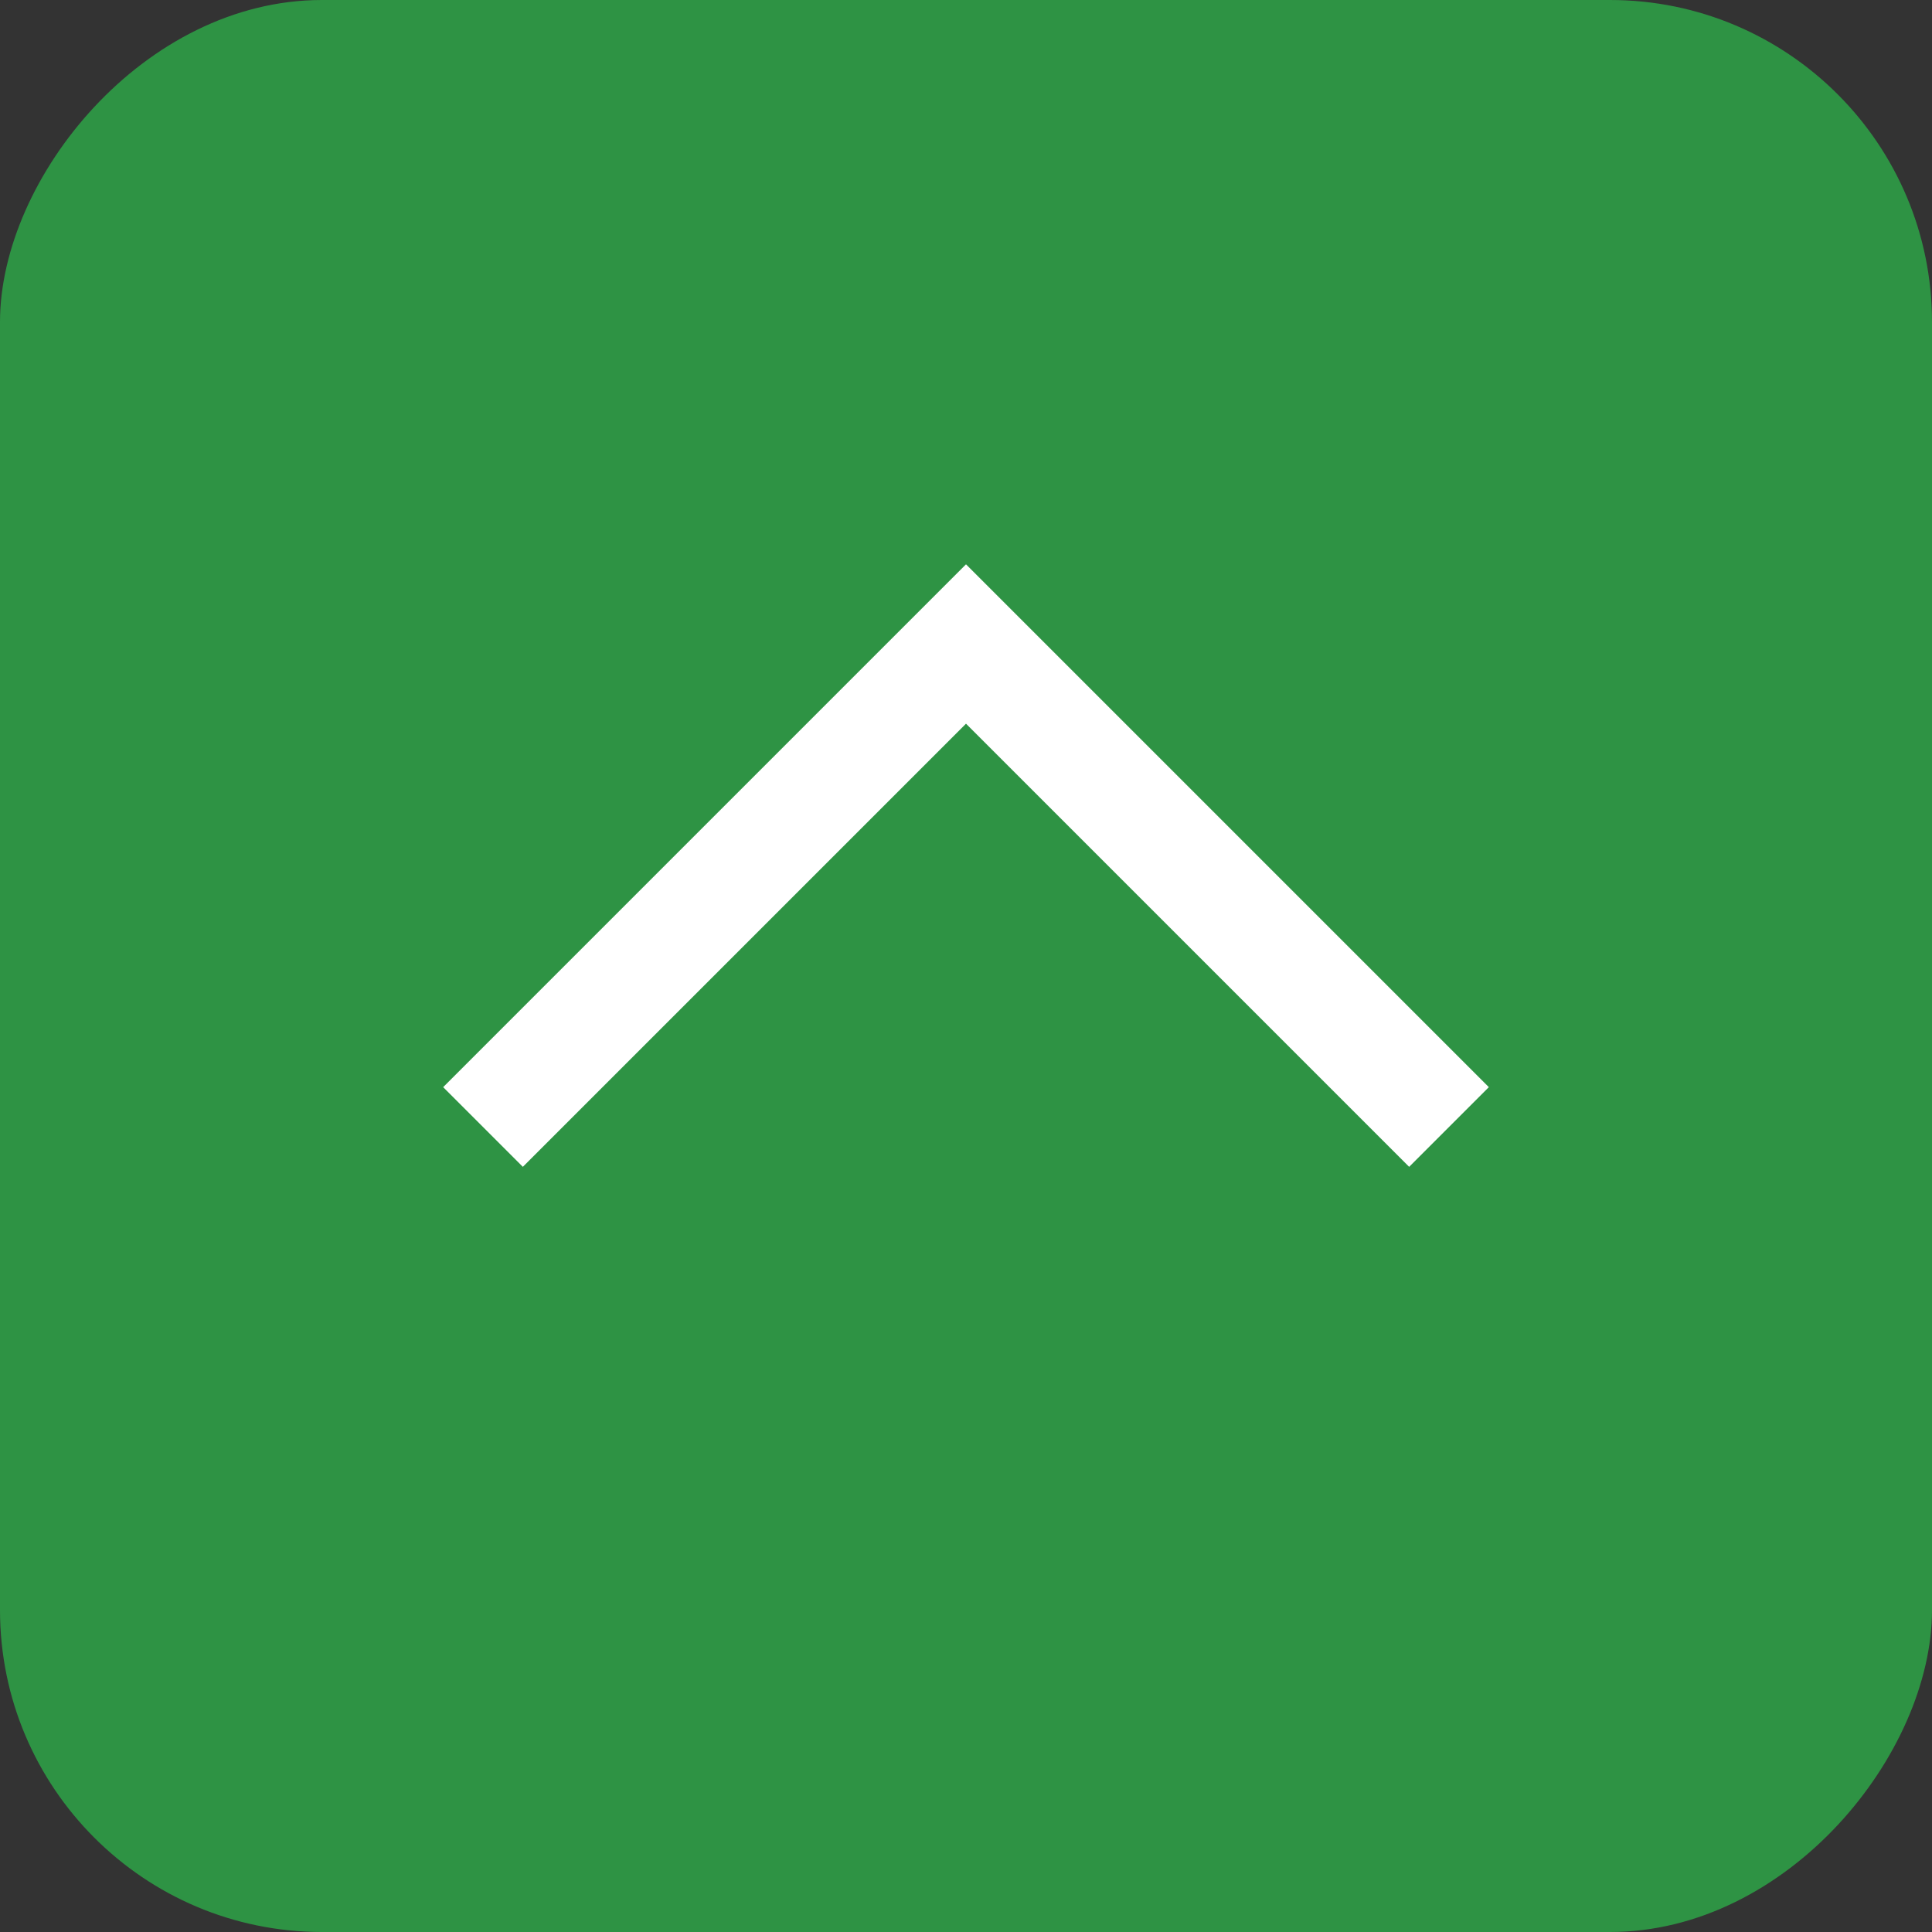
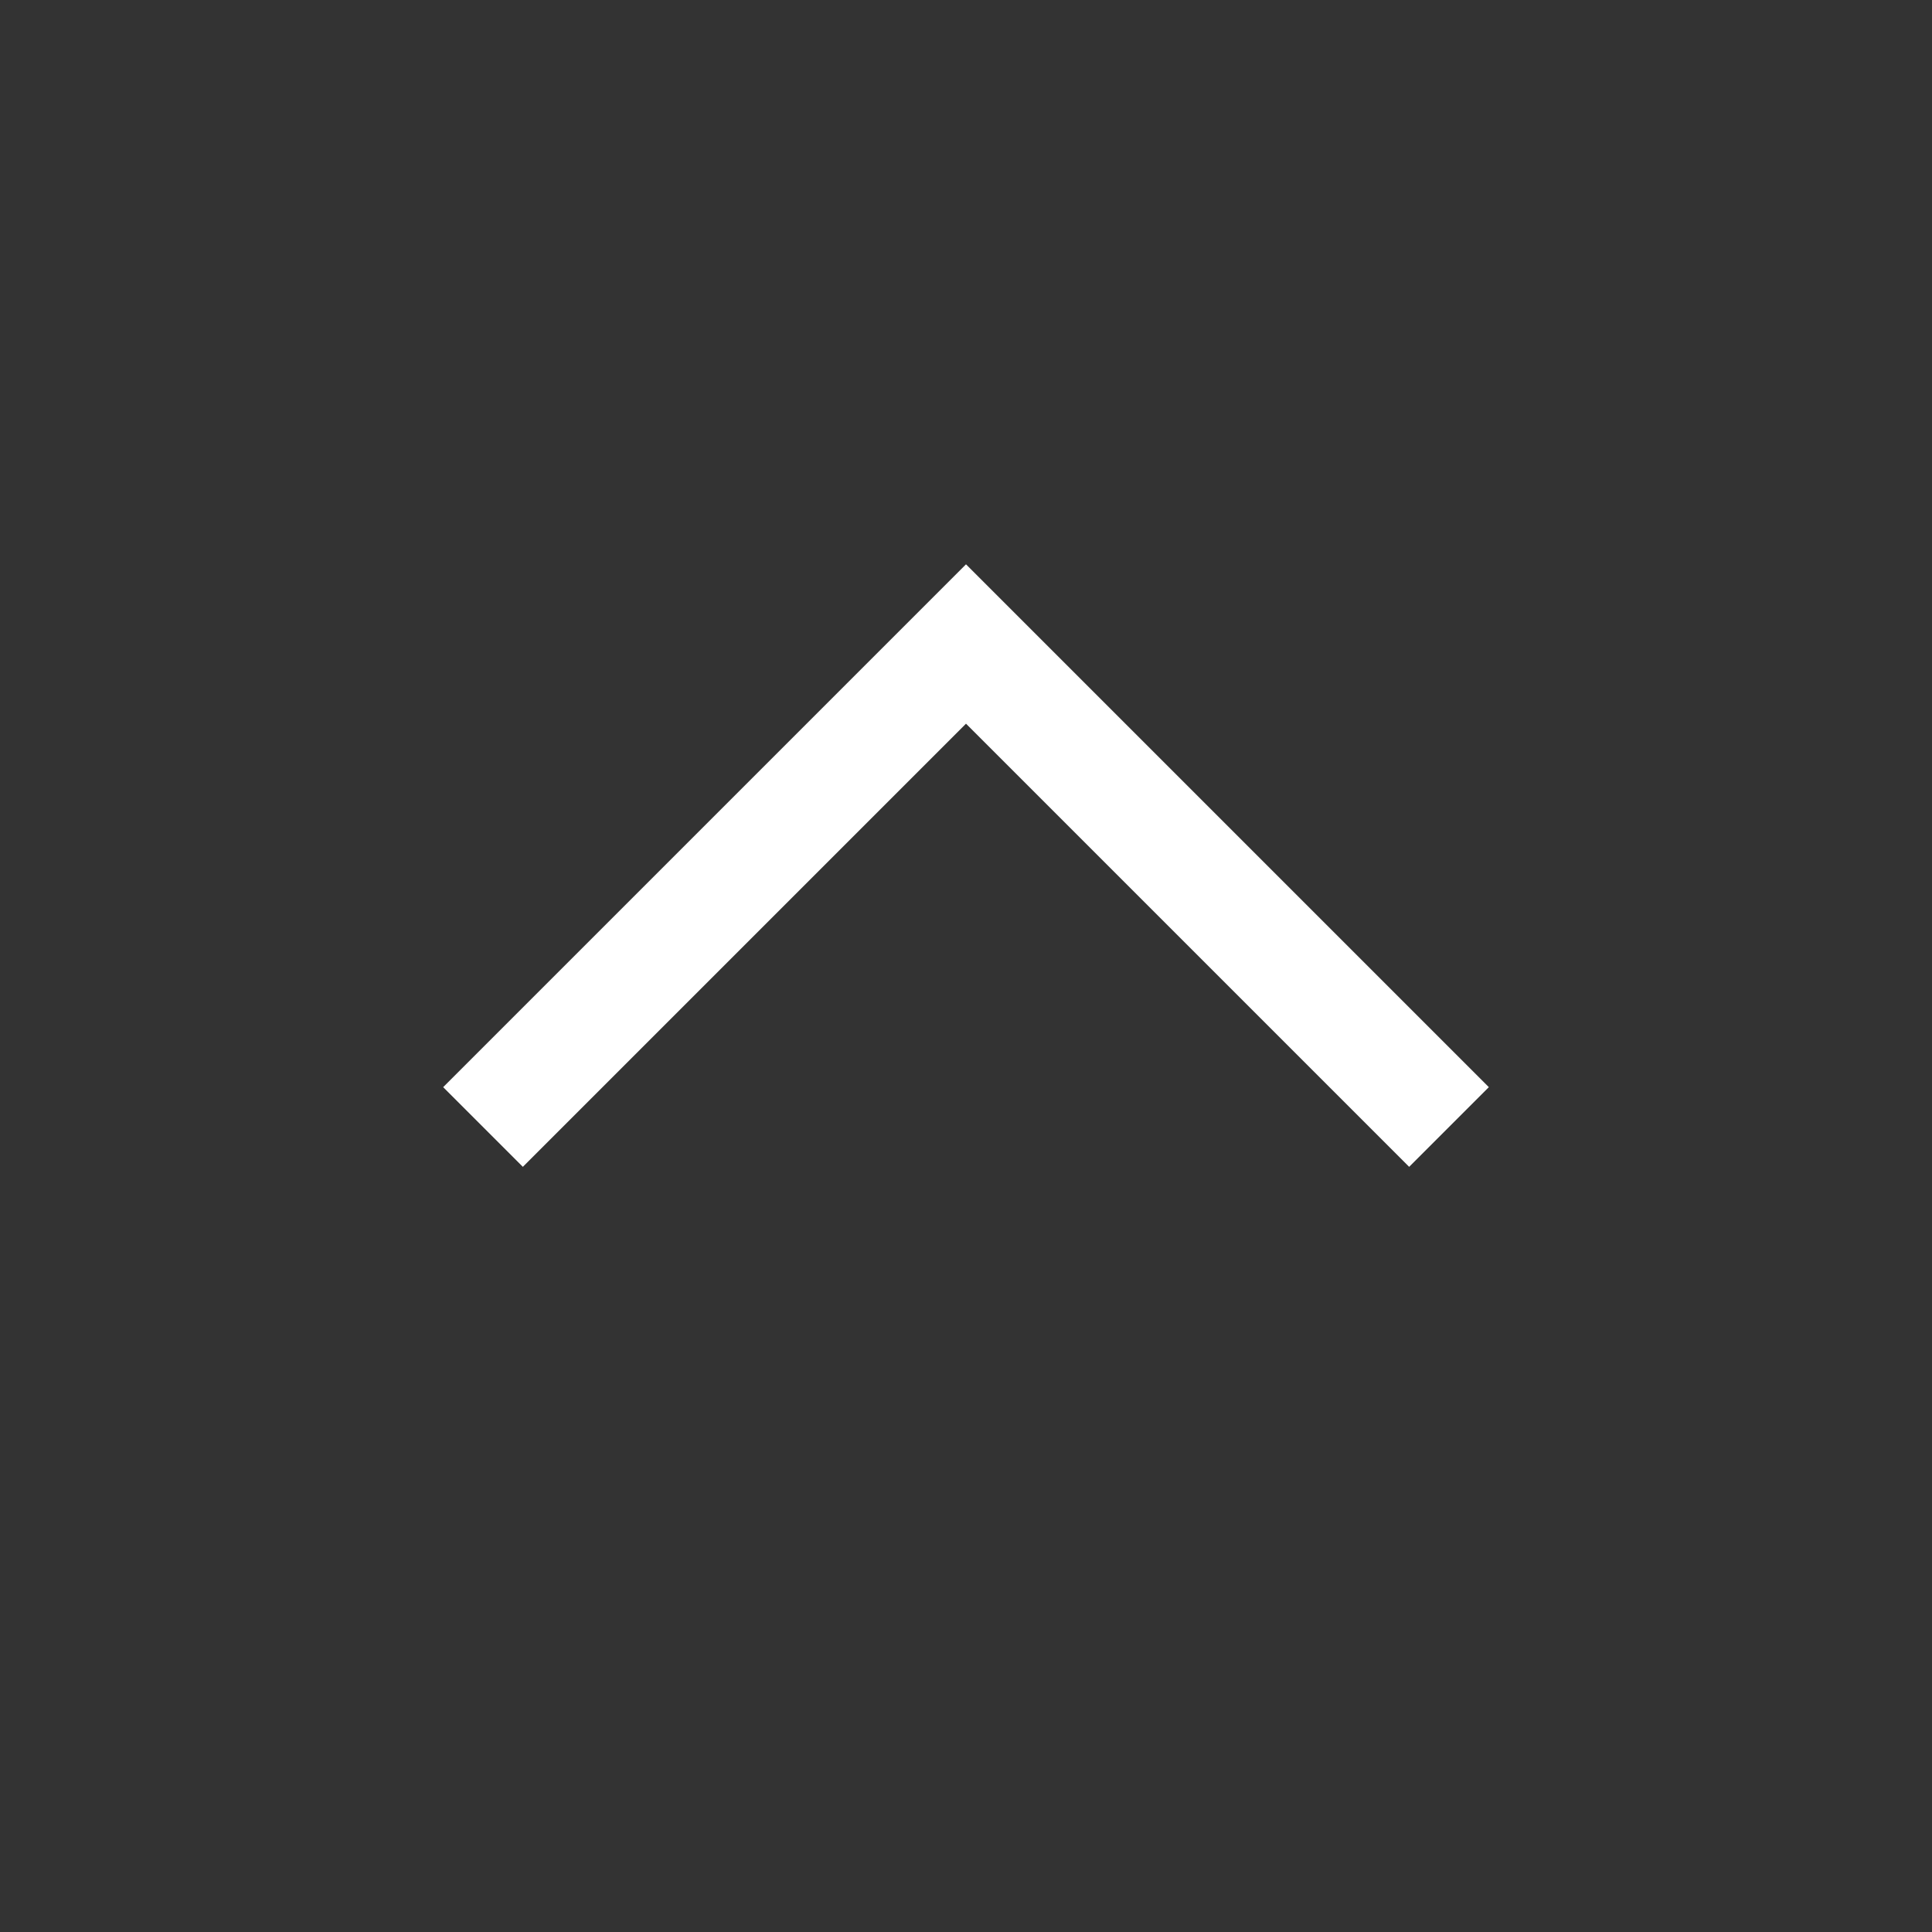
<svg xmlns="http://www.w3.org/2000/svg" width="24" height="24" viewBox="0 0 24 24" fill="none">
  <rect x="0" y="0" width="24" height="24" fill="#333333" stroke="none" />
-   <rect width="24" height="24" rx="4" transform="matrix(-1 8.74228e-08 8.74228e-08 1 24 0)" fill="#2E9344" />
  <path d="M6 14L12 8L18 14" stroke="white" stroke-width="1.4" />
</svg>